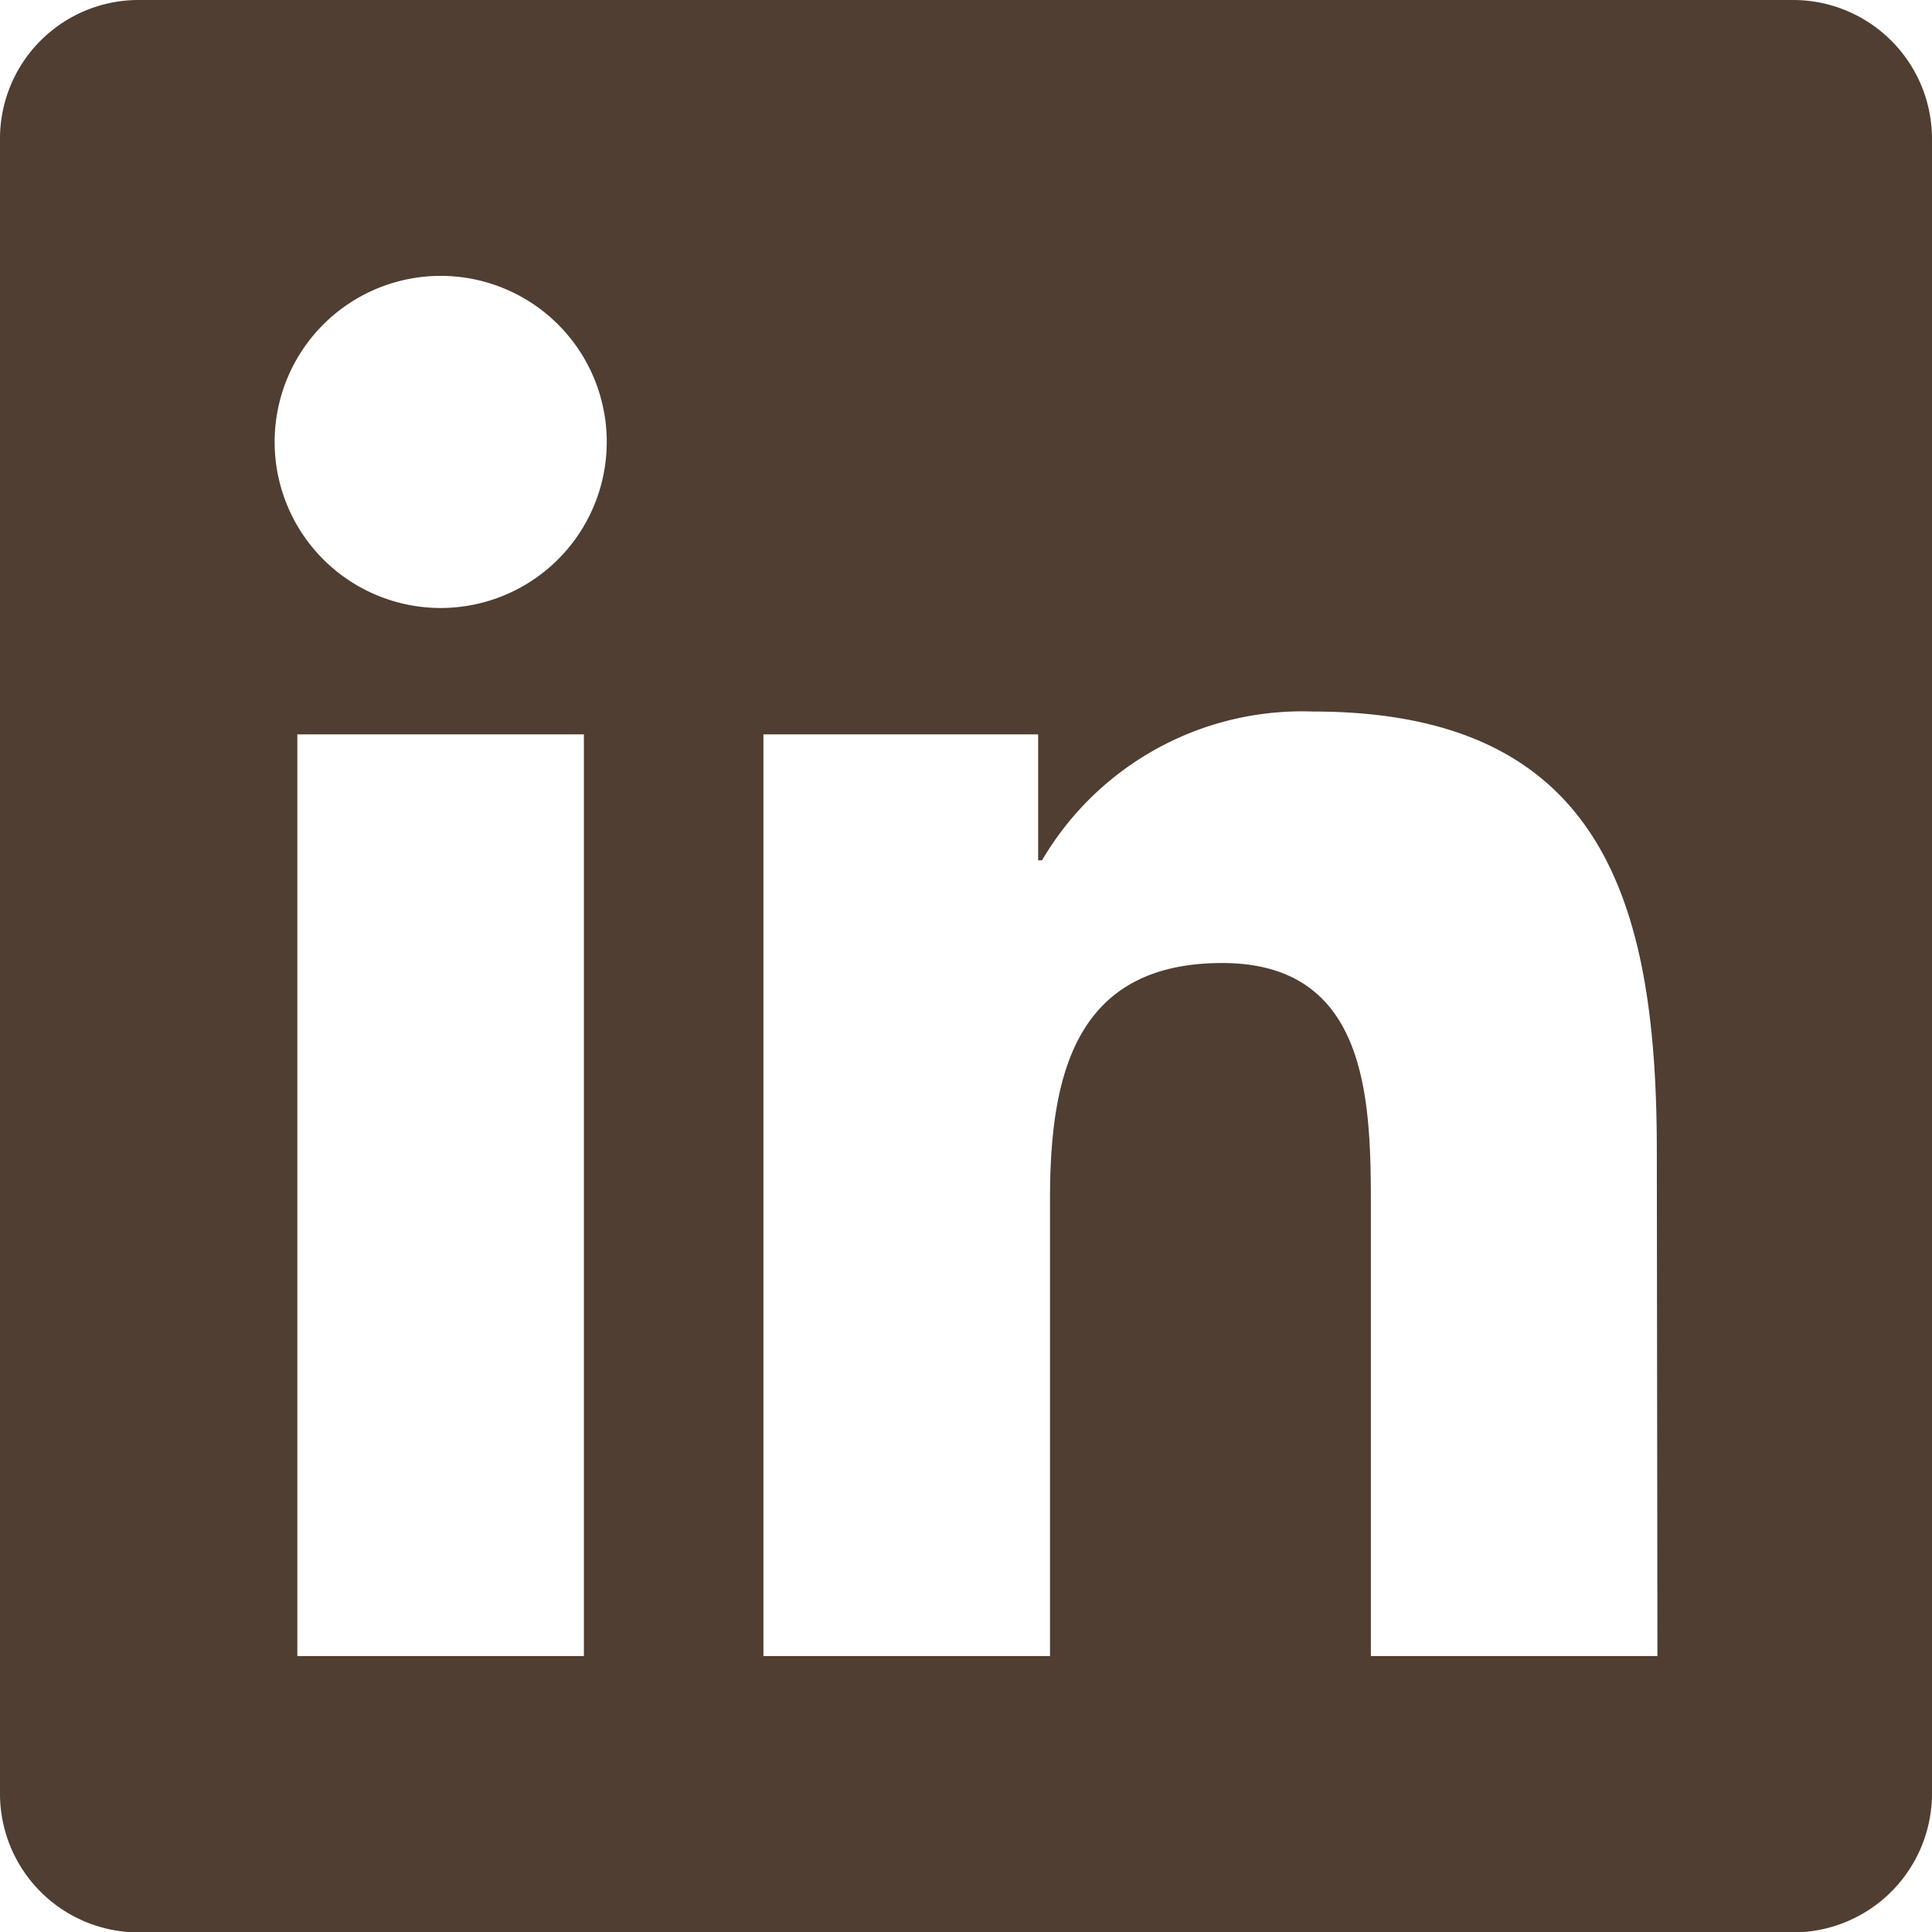
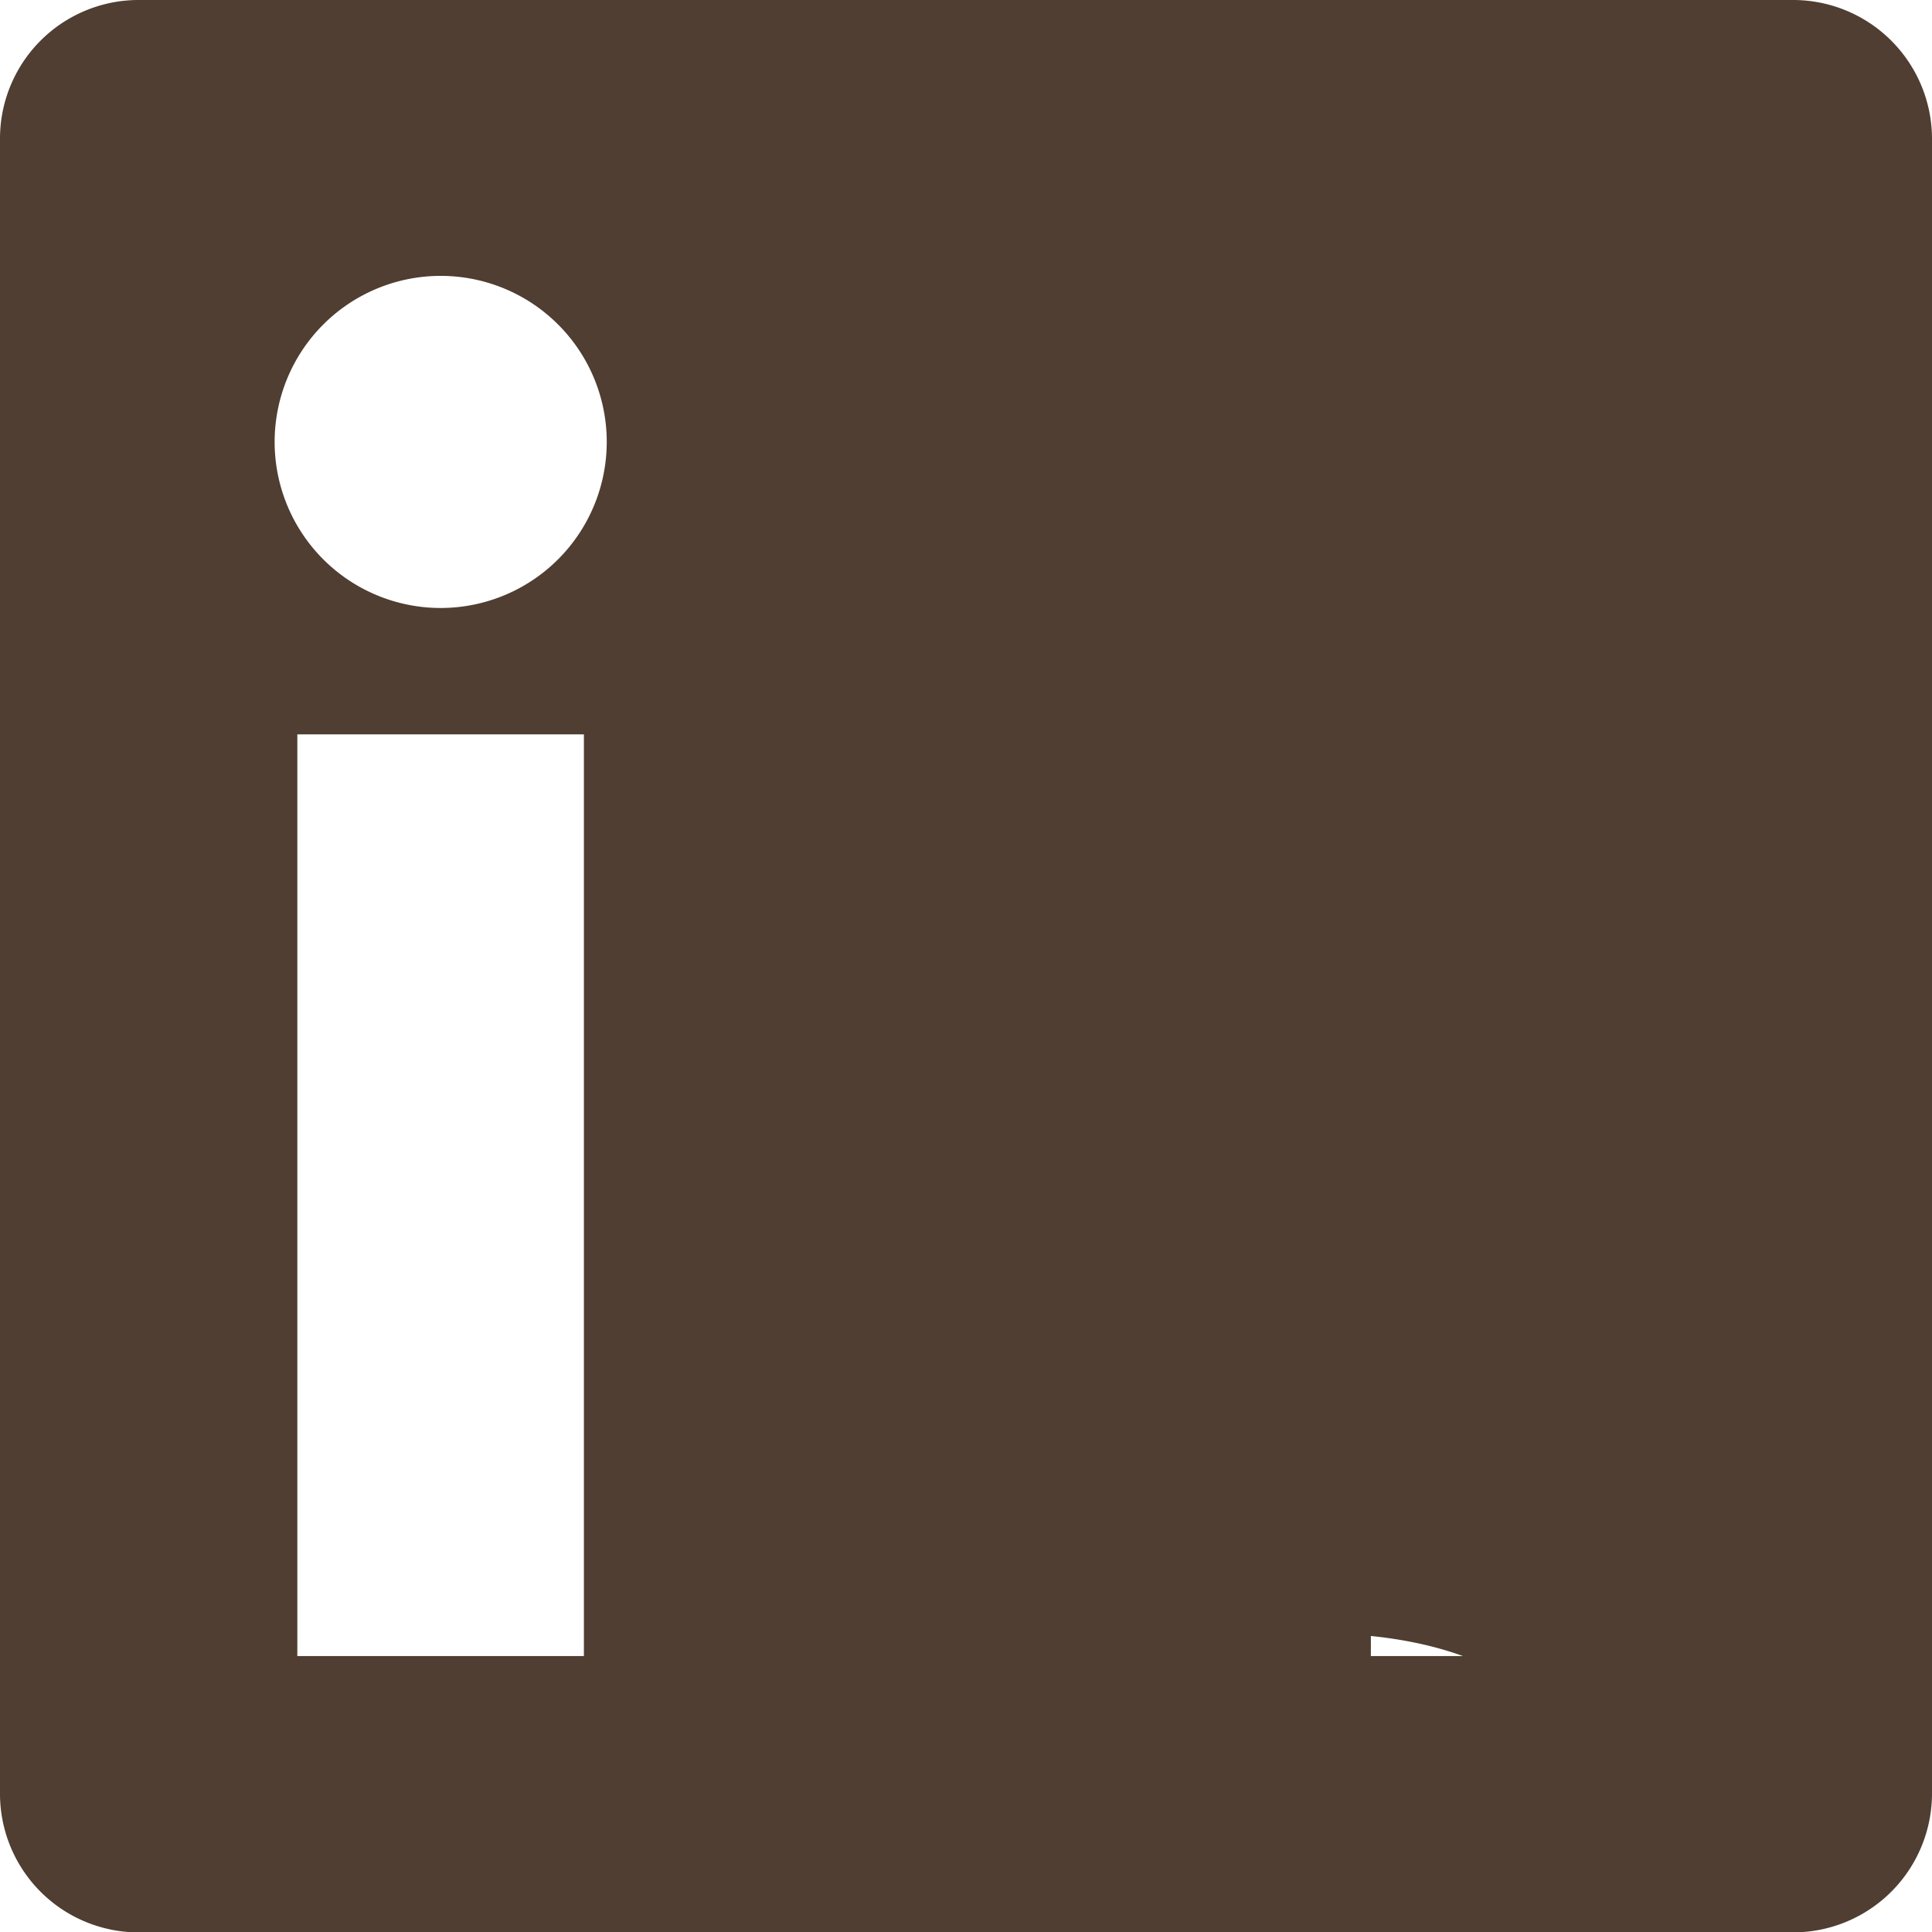
<svg xmlns="http://www.w3.org/2000/svg" width="24.945" height="24.945" viewBox="0 0 24.945 24.945">
-   <path id="Icon_fa-brands-linkedin" data-name="Icon fa-brands-linkedin" d="M23.163,2.25H1.776A1.79,1.79,0,0,0,0,4.049V25.4a1.79,1.79,0,0,0,1.776,1.8H23.163a1.794,1.794,0,0,0,1.782-1.8V4.049A1.794,1.794,0,0,0,23.163,2.25ZM7.539,23.632h-3.7v-11.9h3.7v11.9ZM5.691,10.1A2.144,2.144,0,1,1,7.834,7.957,2.145,2.145,0,0,1,5.691,10.1ZM21.4,23.632H17.7V17.841c0-1.381-.028-3.157-1.921-3.157-1.927,0-2.222,1.5-2.222,3.057v5.891h-3.7v-11.9h3.547v1.626h.05a3.894,3.894,0,0,1,3.5-1.921c3.742,0,4.438,2.467,4.438,5.674Z" transform="translate(0 -2.25)" fill="#4F3E31" />
+   <path id="Icon_fa-brands-linkedin" data-name="Icon fa-brands-linkedin" d="M23.163,2.25H1.776A1.79,1.79,0,0,0,0,4.049V25.4a1.79,1.79,0,0,0,1.776,1.8H23.163a1.794,1.794,0,0,0,1.782-1.8V4.049A1.794,1.794,0,0,0,23.163,2.25ZM7.539,23.632h-3.7v-11.9h3.7v11.9ZM5.691,10.1A2.144,2.144,0,1,1,7.834,7.957,2.145,2.145,0,0,1,5.691,10.1ZM21.4,23.632H17.7V17.841c0-1.381-.028-3.157-1.921-3.157-1.927,0-2.222,1.5-2.222,3.057v5.891h-3.7h3.547v1.626h.05a3.894,3.894,0,0,1,3.5-1.921c3.742,0,4.438,2.467,4.438,5.674Z" transform="translate(0 -2.25)" fill="#4F3E31" />
</svg>